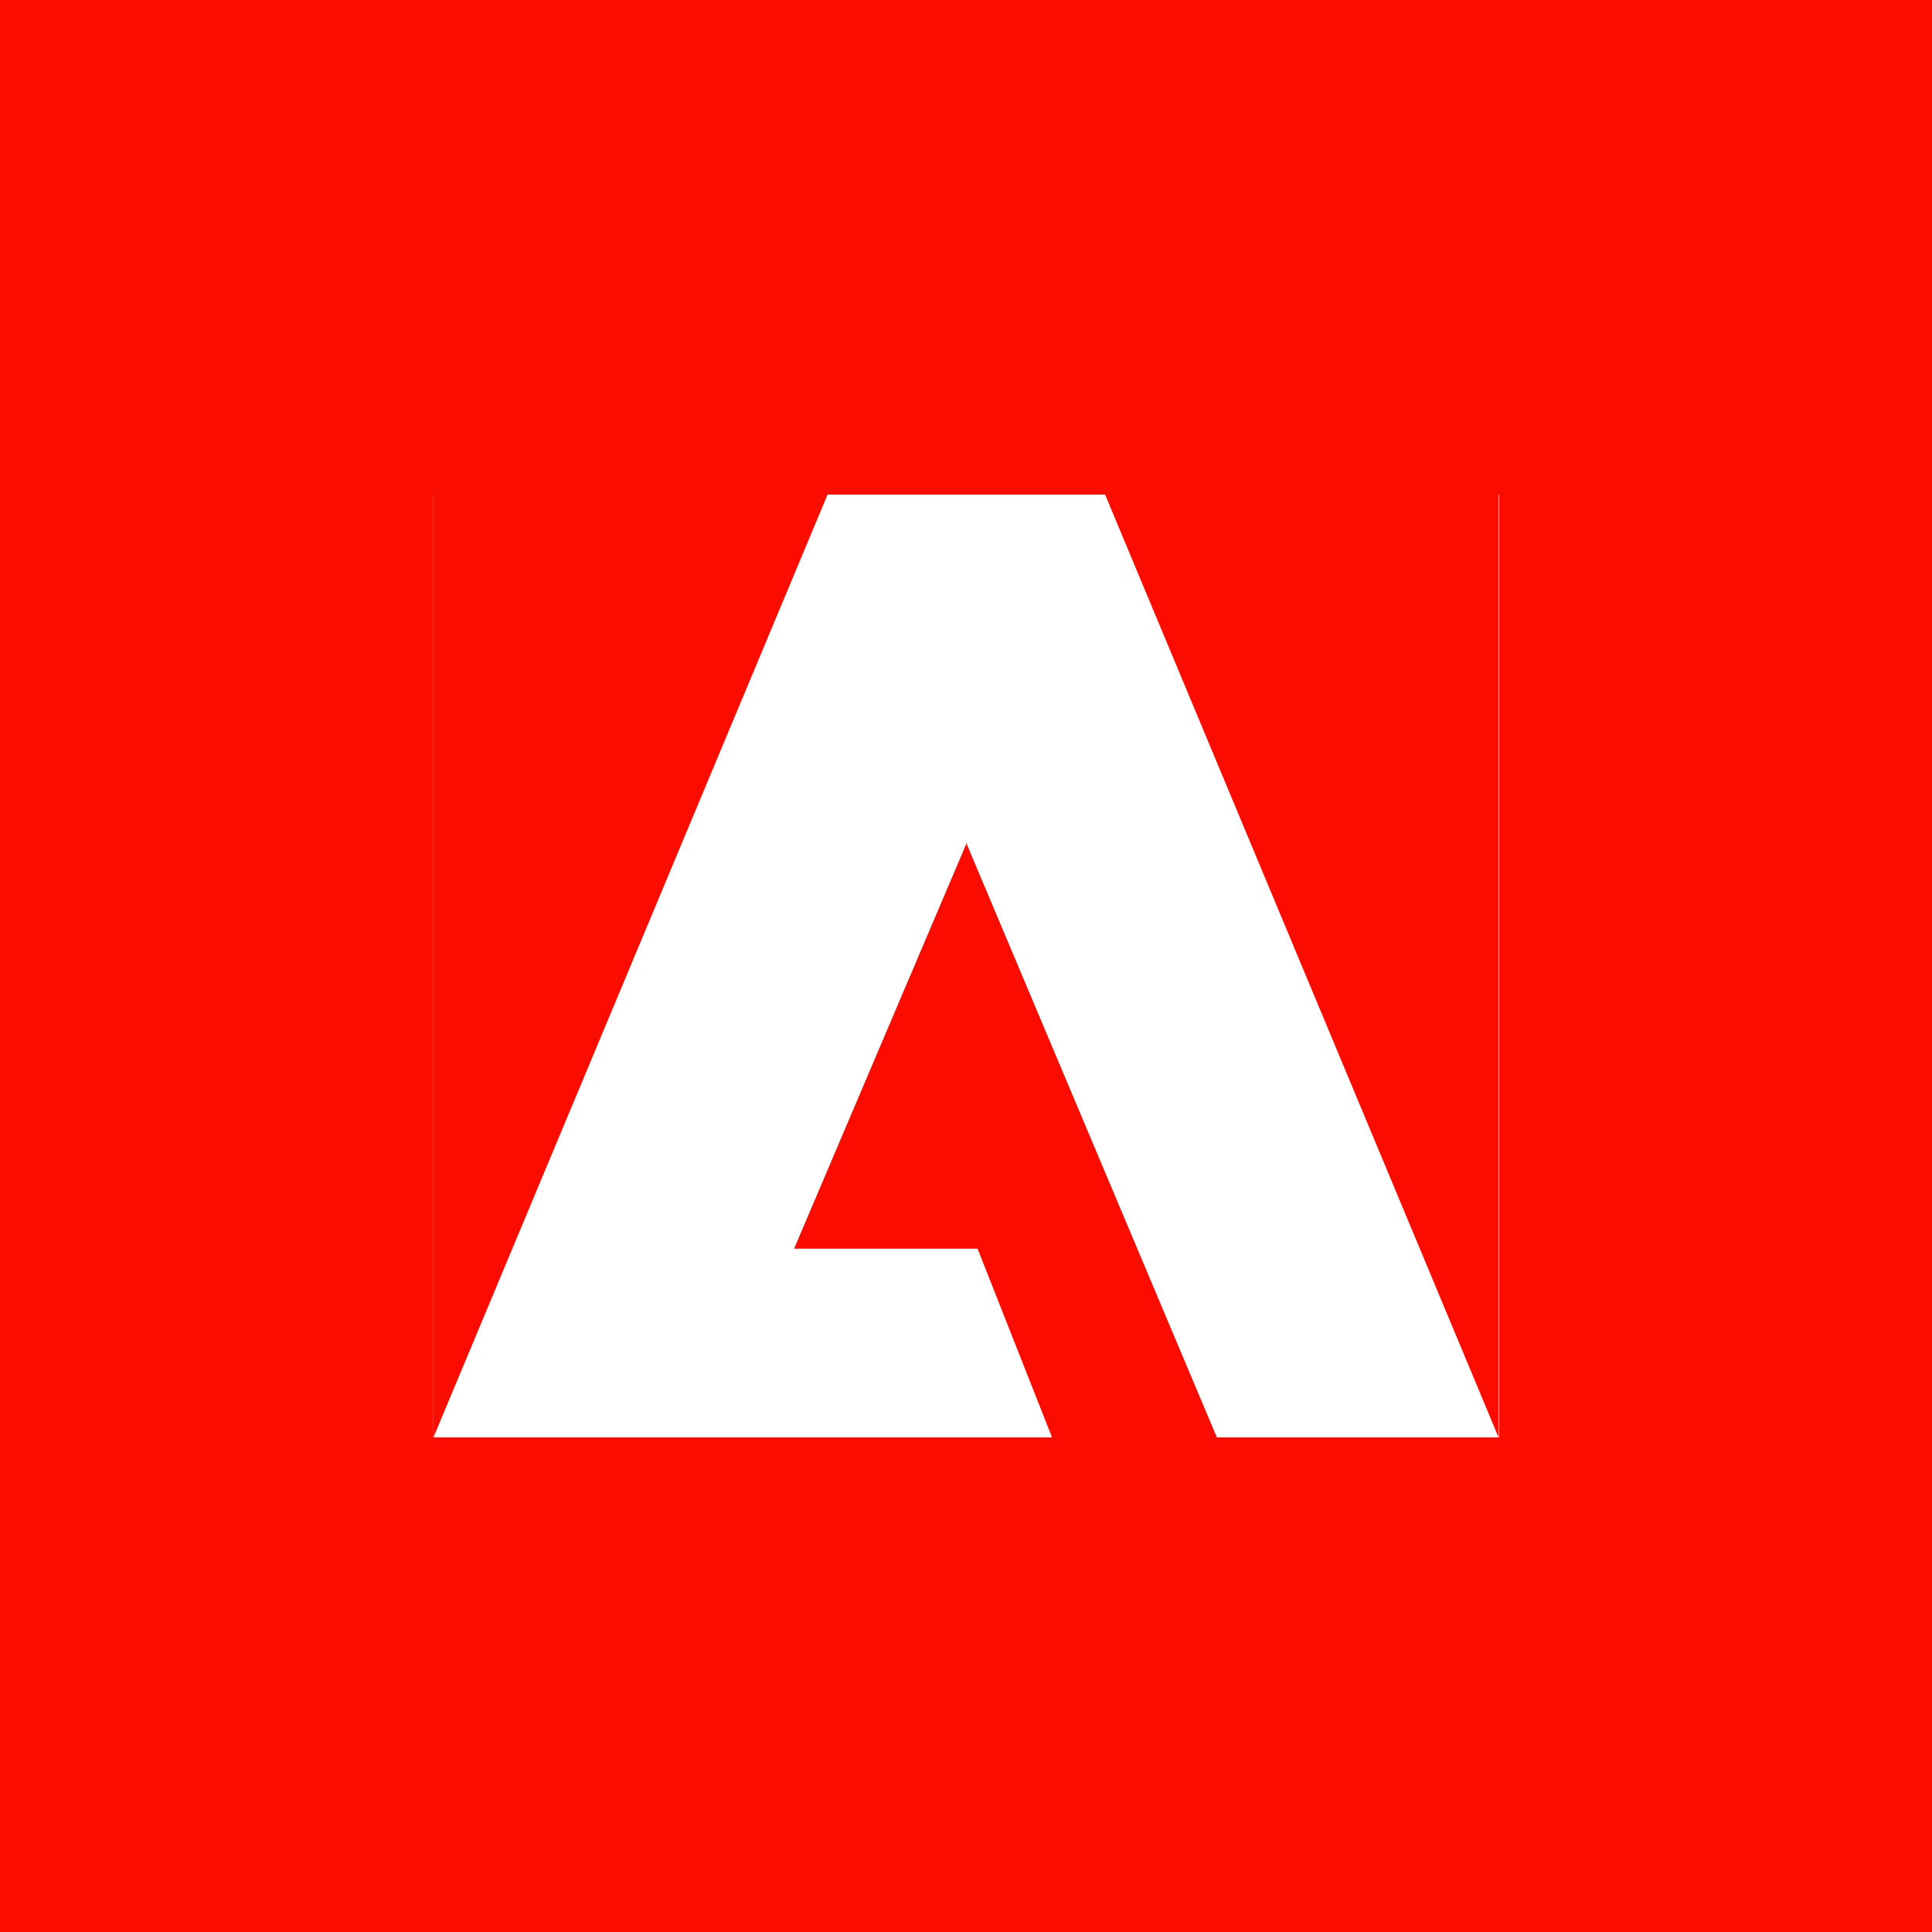
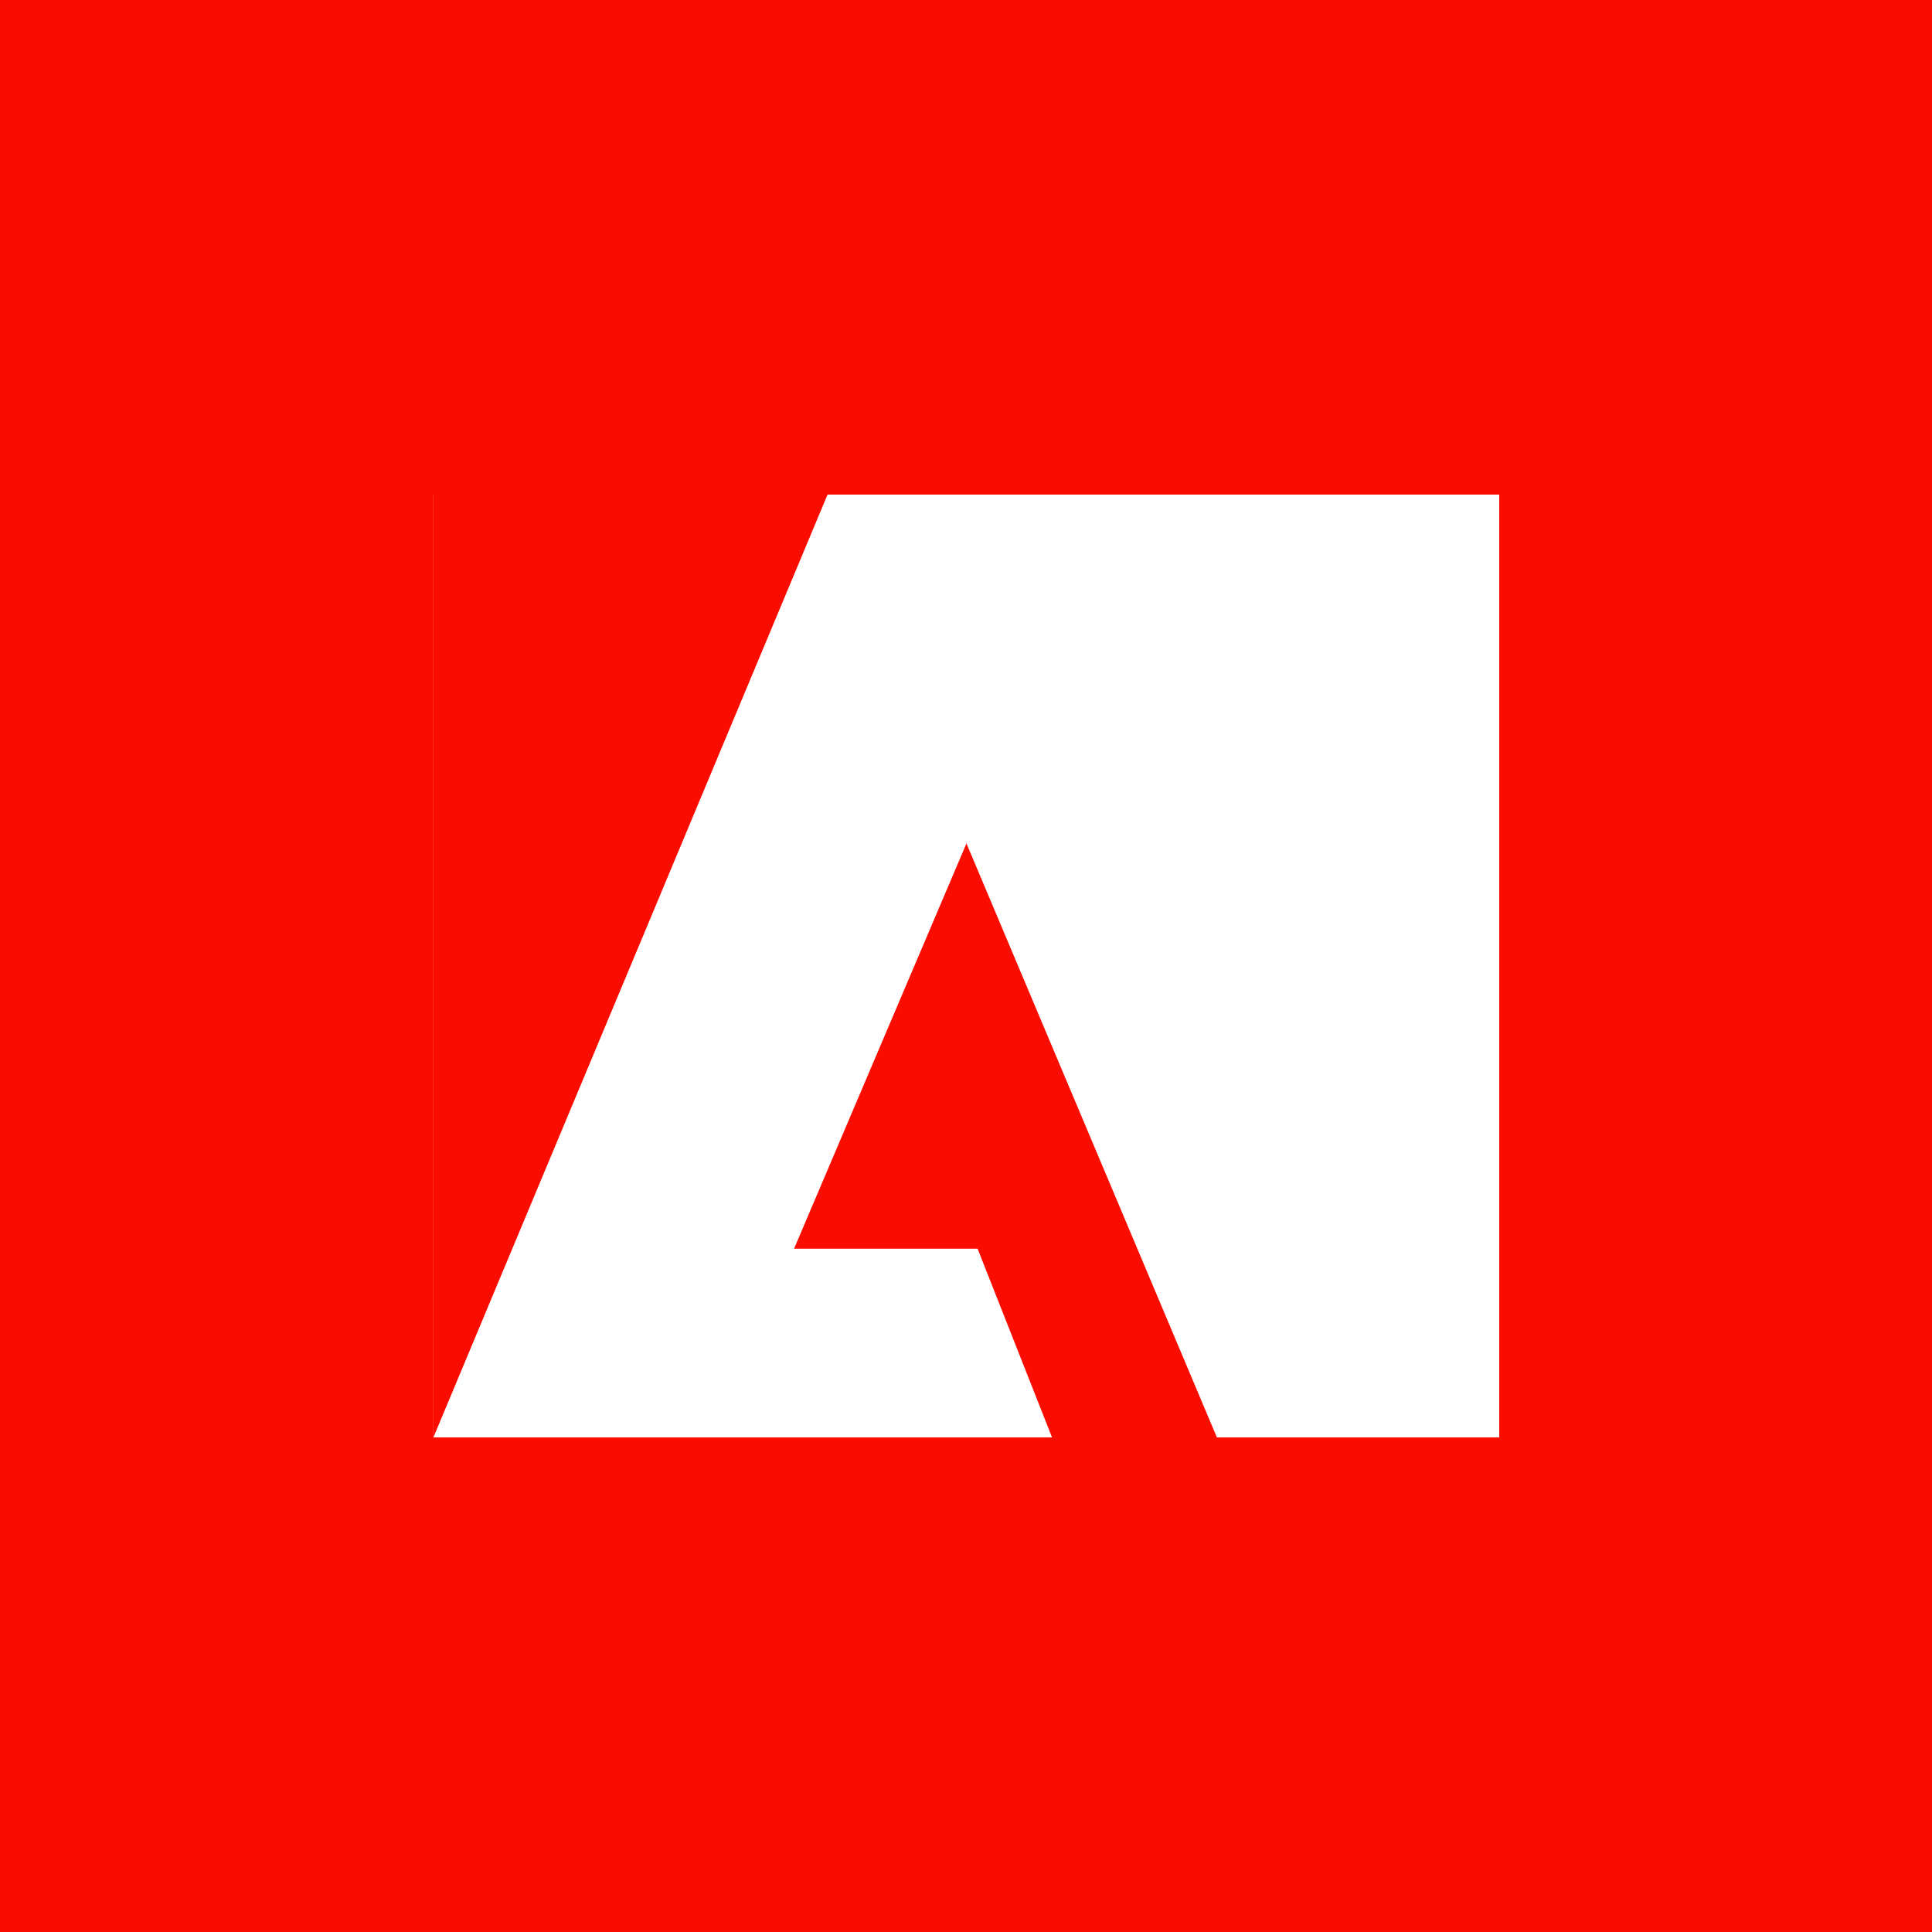
<svg xmlns="http://www.w3.org/2000/svg" version="1.1" viewBox="0 0 300 300">
  <defs>
    <style>
      .cls-1 {
        fill: #fa0c00;
      }

      .cls-2 {
        fill: #fff;
      }
    </style>
  </defs>
  <g>
    <g id="Layer_1">
      <rect class="cls-1" width="300" height="300" />
      <g>
        <rect class="cls-2" x="67.3" y="76.8" width="165.5" height="146.4" />
        <path class="cls-1" d="M128.5,76.8h-61.2v146.4l61.2-146.4Z" />
-         <path class="cls-1" d="M171.6,76.8h61.1v146.4l-61.1-146.4Z" />
        <path class="cls-1" d="M150,130.8l39,92.5h-25.6l-11.6-29.4h-28.5l26.8-63Z" />
      </g>
    </g>
  </g>
</svg>